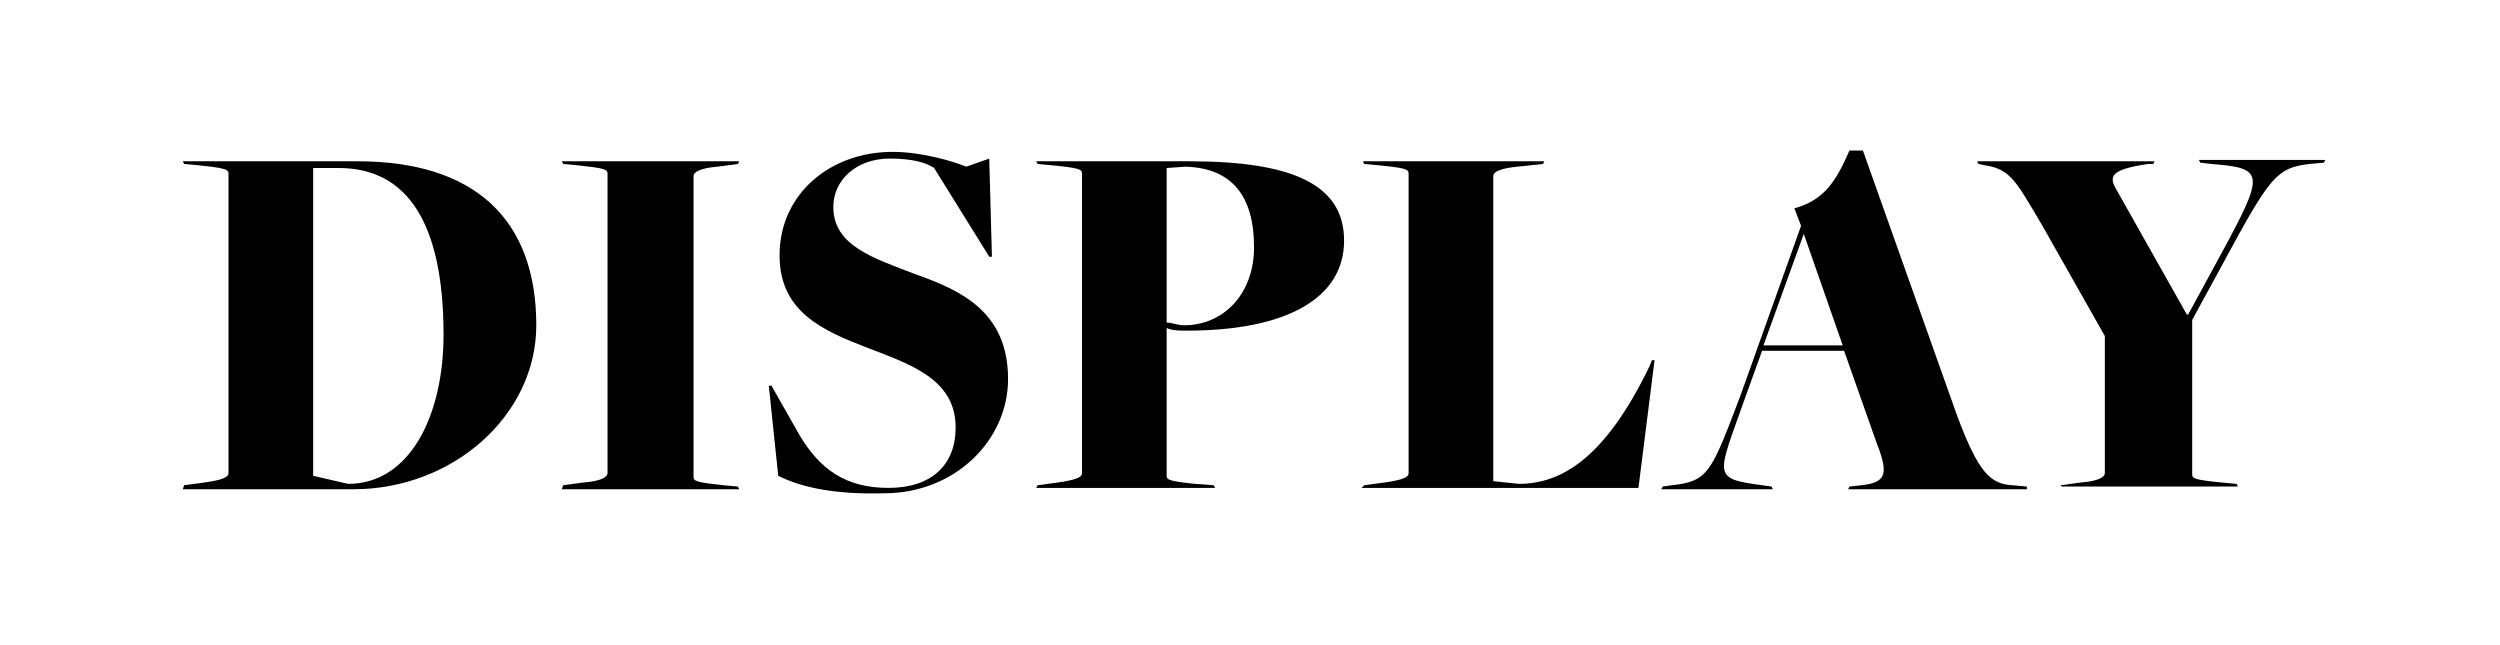
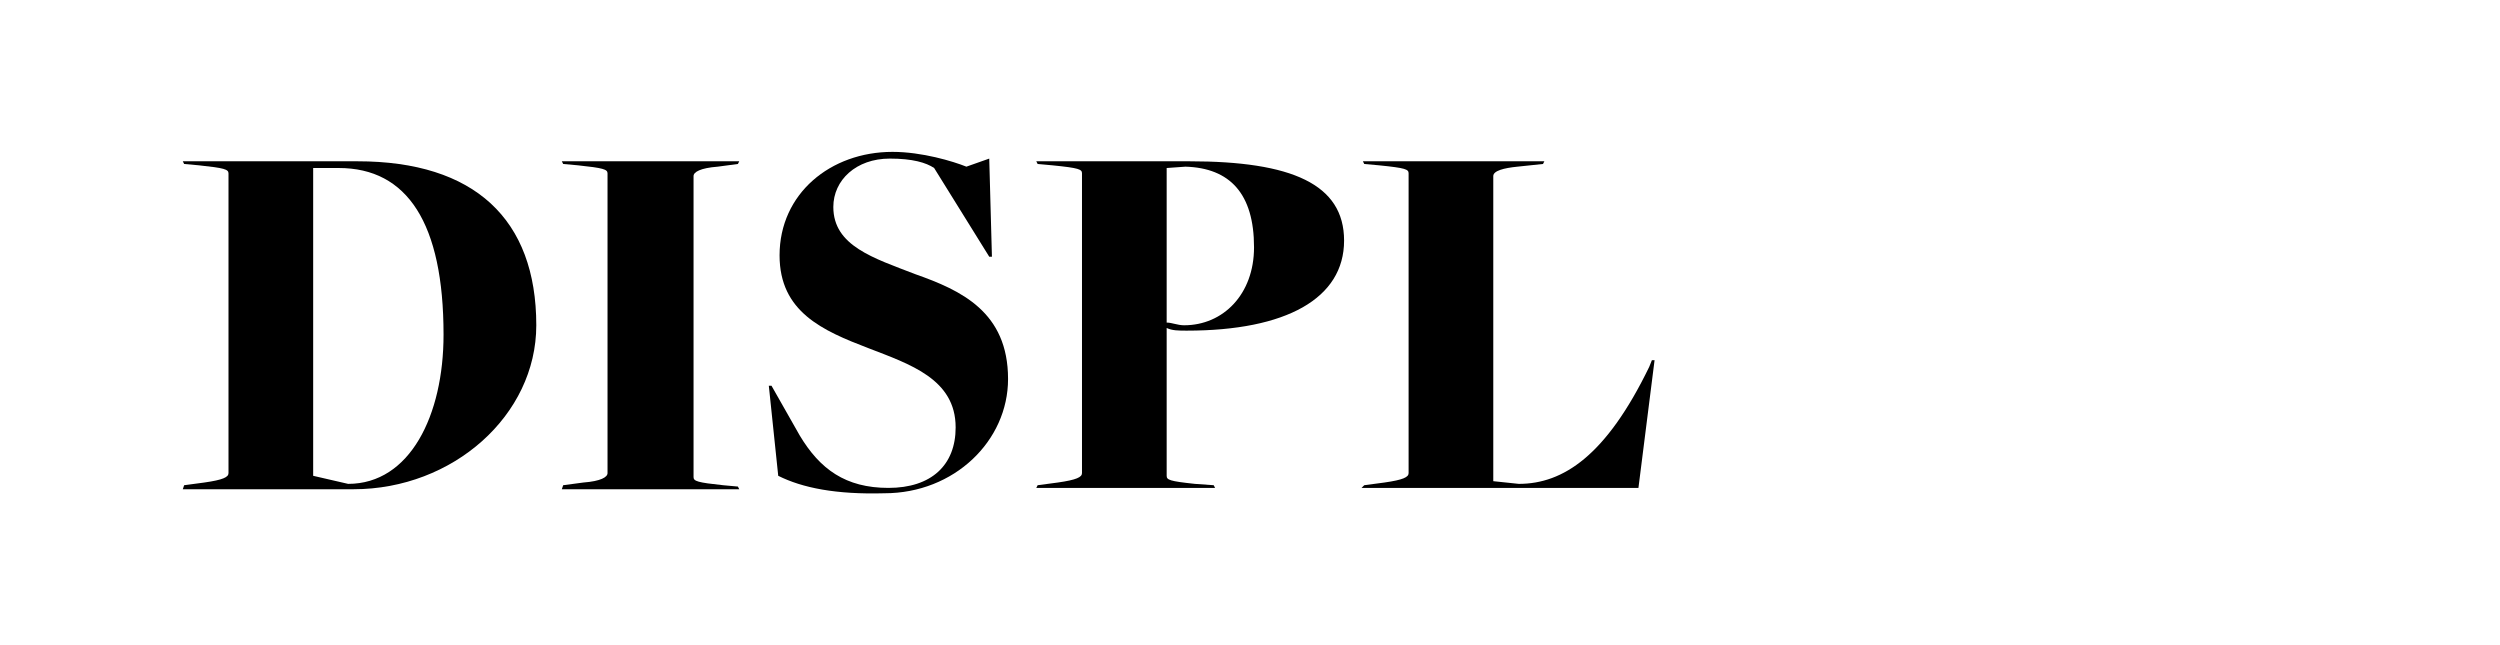
<svg xmlns="http://www.w3.org/2000/svg" version="1.1" id="Layer_1" x="0px" y="0px" viewBox="0 0 186 48" style="enable-background:new 0 0 186 48;" xml:space="preserve">
  <style type="text/css">
	.st0{fill:#FFD2C8;}
	.st1{fill:#BF102D;}
	.st2{fill:#FFEEC3;}
	.st3{fill:#E8D70A;}
	.st4{fill:#D1B709;}
	.st5{fill:#F05548;}
	.st6{fill:#FBBD48;}
	.st7{fill:#0AB2E4;}
	.st8{fill:#2CC67C;}
	.st9{fill:#F77015;}
	.st10{fill:#D242B5;}
	.st11{fill:#FFFFFF;}
</style>
  <g>
    <g>
      <path d="M13.7,36.1l1.5-0.2c1.4-0.2,1.8-0.4,1.8-0.7V12.9c0-0.3-0.3-0.4-2.2-0.6l-1.1-0.1L13.6,12c0,0,13.6,0,13,0    c8.7,0,13.3,4.3,13.3,12.2c0,6.7-6.2,12.2-13.6,12.2H13.6L13.7,36.1z M33,24.9c0-8.3-2.7-12.4-7.8-12.4h-1.9v22.9l2.6,0.6    C30.5,36,33,30.9,33,24.9z" />
      <path d="M41.9,36.1l1.5-0.2c1.3-0.1,1.8-0.4,1.8-0.7V12.9c0-0.3-0.3-0.4-2.2-0.6l-1.1-0.1L41.8,12h13.2l-0.1,0.2l-1.5,0.2    c-1.3,0.1-1.8,0.4-1.8,0.7v22.4c0,0.3,0.3,0.4,2.2,0.6l1.1,0.1l0.1,0.2H41.8L41.9,36.1z" />
      <path d="M57.9,35.4l-0.7-6.7h0.2l2.1,3.7c1.5,2.5,3.4,3.9,6.6,3.9c3.2,0,5-1.7,5-4.5c0-3.6-3.4-4.7-6.5-5.9    c-3.4-1.3-6.6-2.7-6.6-6.9c0-4.6,3.8-7.7,8.4-7.7c2.2,0,4.5,0.7,5.5,1.1l1.7-0.6l0.2,7.3h-0.2l-4.1-6.6c-0.6-0.4-1.6-0.7-3.3-0.7    c-2.5,0-4.2,1.6-4.2,3.6c0,2.9,3,3.8,6.1,5c3.4,1.2,6.9,2.8,6.9,7.8c0,4.6-4,8.5-9.2,8.5C62.2,36.8,59.7,36.3,57.9,35.4z" />
      <path d="M77.2,36.1l1.5-0.2c1.4-0.2,1.8-0.4,1.8-0.7V12.9c0-0.3-0.2-0.4-2.2-0.6l-1.1-0.1L77.1,12h11.4c7.6,0,11.5,1.7,11.5,5.9    c0,4.3-4.3,6.7-11.7,6.7c-0.6,0-1.1,0-1.5-0.2v11c0,0.3,0.2,0.4,2.1,0.6l1.4,0.1l0.1,0.2H77.1L77.2,36.1z M93.3,18.4    c0-4-1.8-5.9-5.1-6l-1.4,0.1V24c0.4,0,0.8,0.2,1.3,0.2C91,24.2,93.3,21.9,93.3,18.4z" />
      <path d="M101.5,36.1l1.5-0.2c1.4-0.2,1.8-0.4,1.8-0.7V12.9c0-0.3-0.2-0.4-2.2-0.6l-1.1-0.1l-0.1-0.2h13.5l-0.1,0.2l-1.9,0.2    c-1,0.1-1.8,0.3-1.8,0.7v22.7L113,36c3.3,0,6.5-2.1,9.7-8.7l0.2-0.5h0.2l-1.2,9.5h-20.6L101.5,36.1z" />
-       <path d="M131.1,26.1l-1.3,3.6c-2,5.7-2.5,5.9,1.3,6.4l0.7,0.1l0.1,0.2h-8.3l0.1-0.2l0.7-0.1c2.7-0.3,2.9-0.9,5.1-6.7l4.5-12.6    l-0.5-1.3c2.2-0.6,3.1-2,4.1-4.3h1l7,19.7c1.6,4.3,2.5,5.1,4.1,5.2l1.1,0.1l0,0.2h-13.3l0.1-0.2l0.9-0.1c1.9-0.2,2-0.9,1.1-3.2    l-2.4-6.8H131.1z M137.1,25.7l-2.9-8.3h0l-3,8.3H137.1z" />
-       <path d="M153.3,36.1l1.5-0.2c1.3-0.1,1.8-0.4,1.8-0.7V25l-4.7-8.3c-1.9-3.2-2.3-4.1-4.2-4.4l-0.5-0.1l-0.1-0.2h13.2l-0.1,0.2    l-0.4,0c-2.7,0.4-2.9,0.9-2.4,1.8l5.3,9.4h0.1l2.5-4.6c3.2-5.9,3.2-6.3-0.8-6.6l-0.8-0.1l-0.1-0.2h9.4l-0.1,0.2l-1.1,0.1    c-2.4,0.3-2.9,0.9-6.3,7.2l-2.4,4.4v11.5c0,0.3,0.2,0.4,2.2,0.6l1.1,0.1l0.1,0.2h-13.1L153.3,36.1z" />
    </g>
  </g>
</svg>